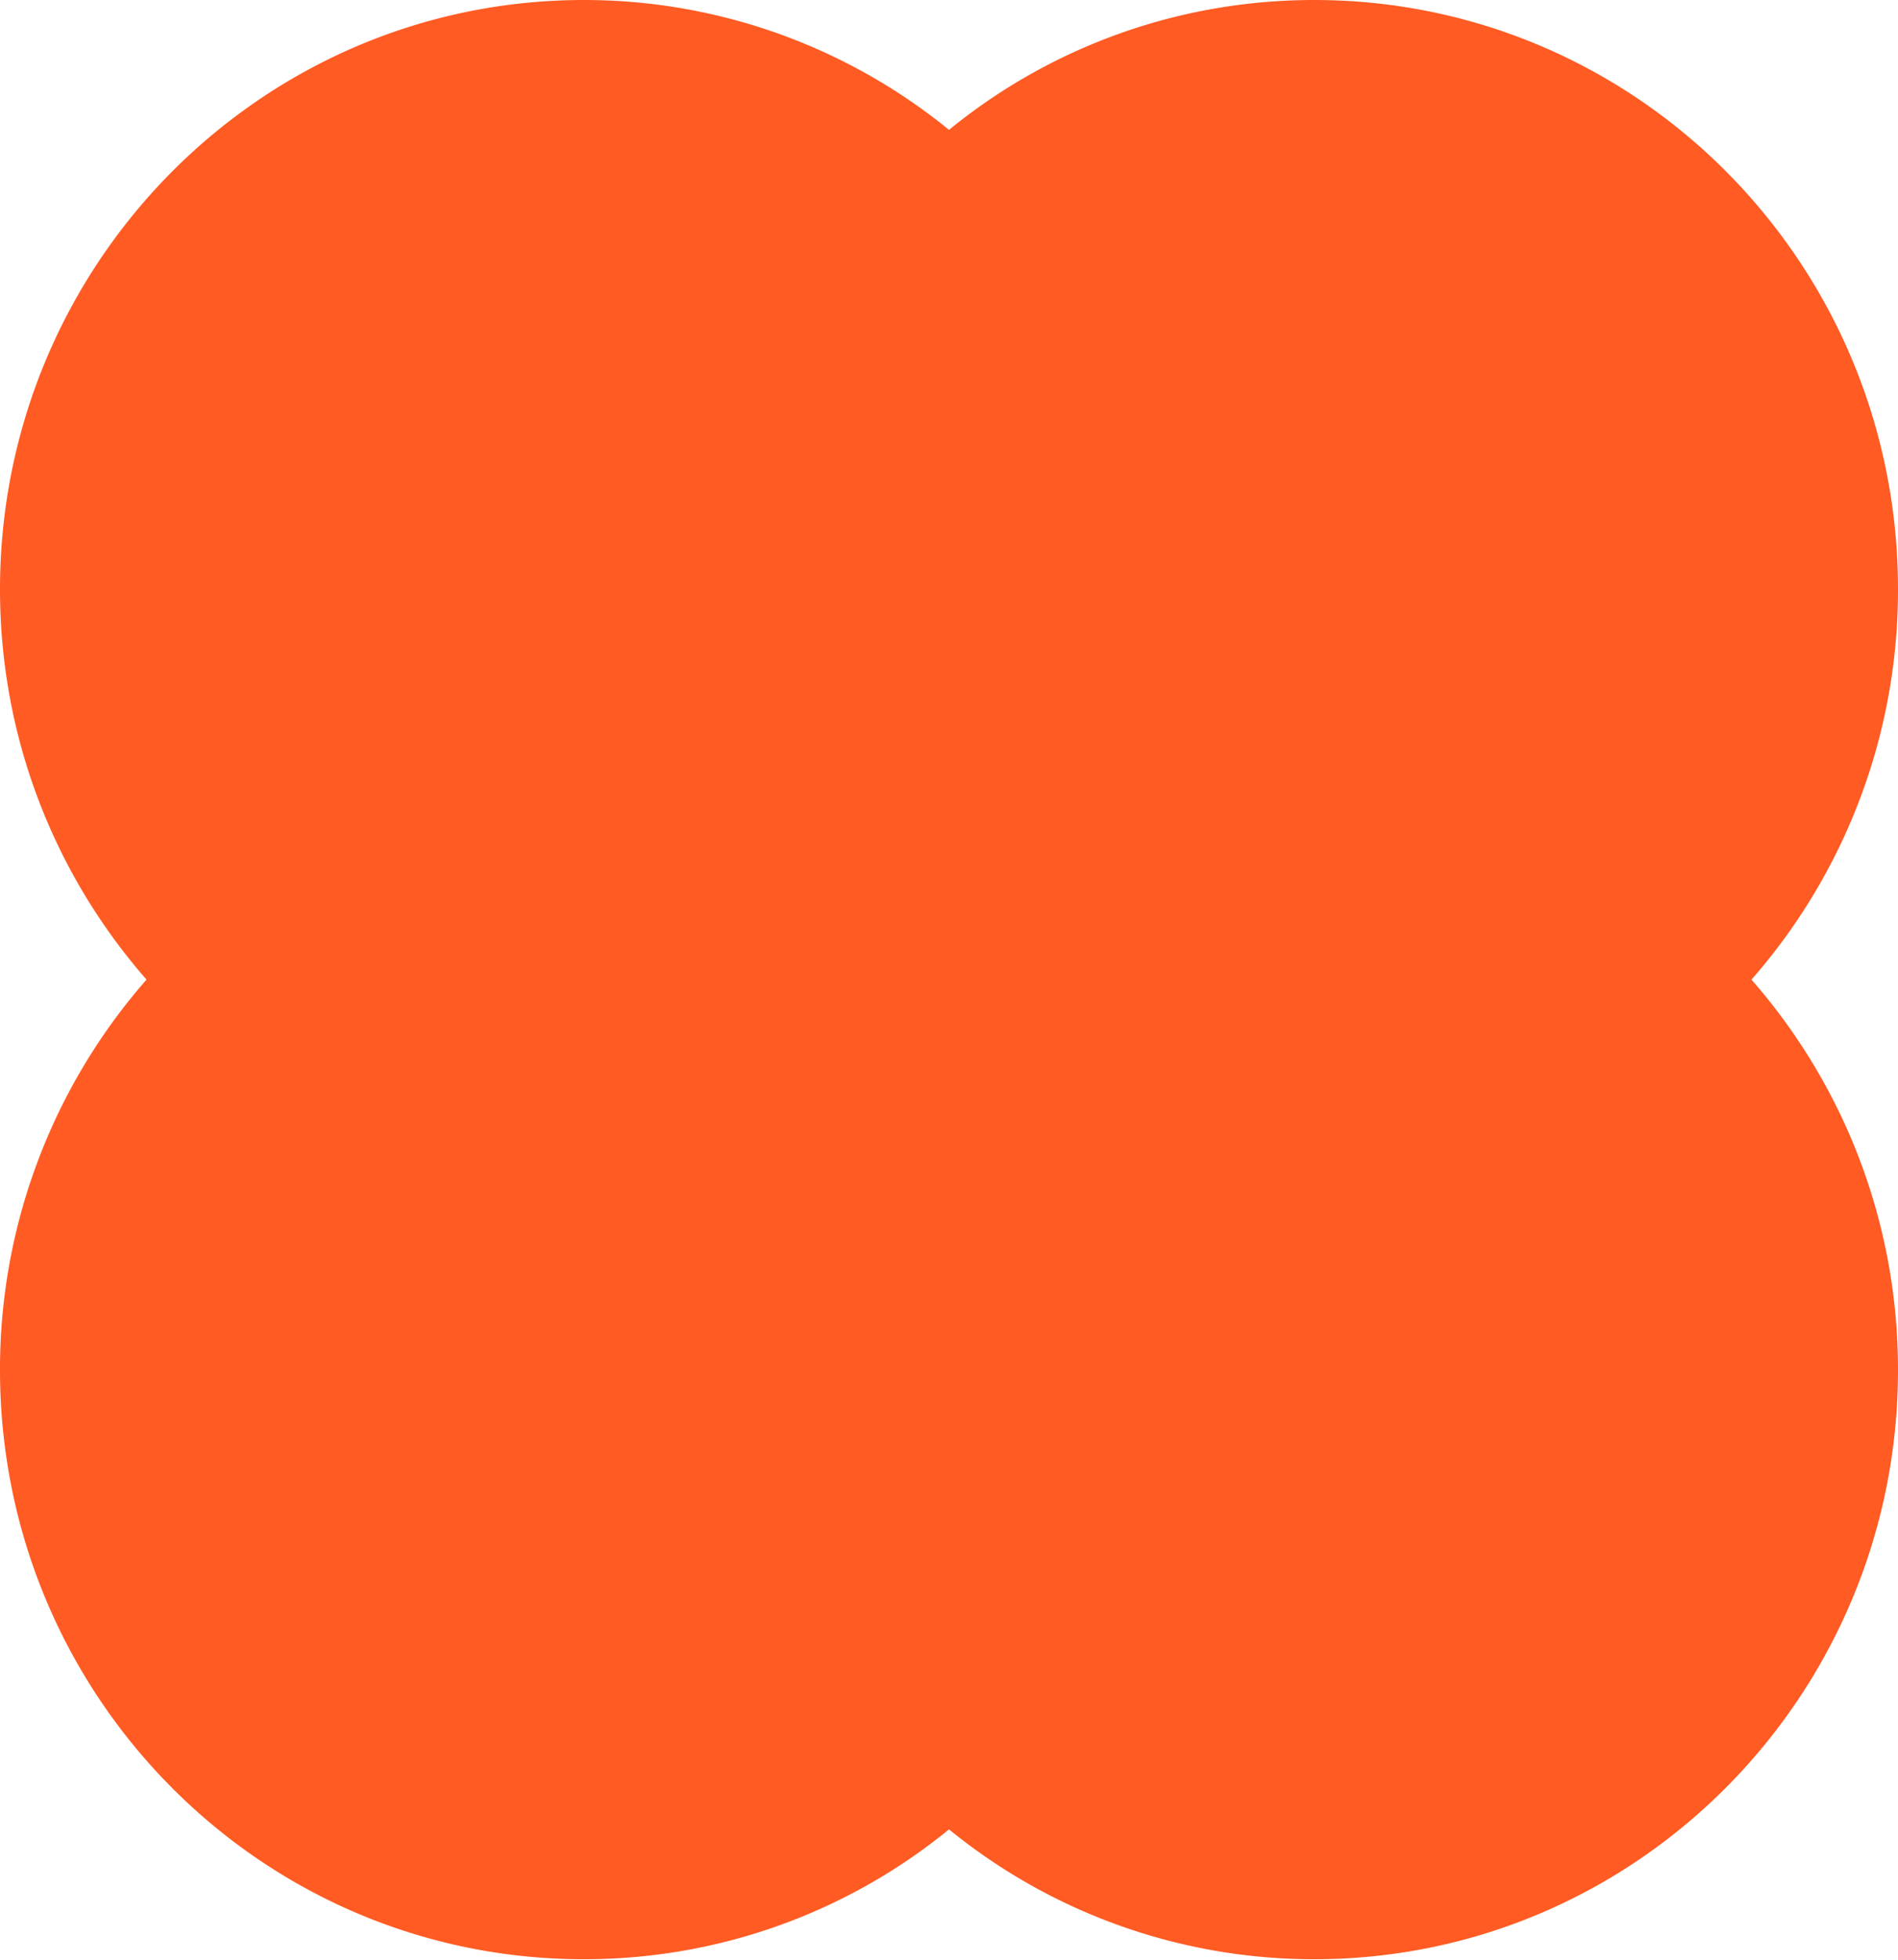
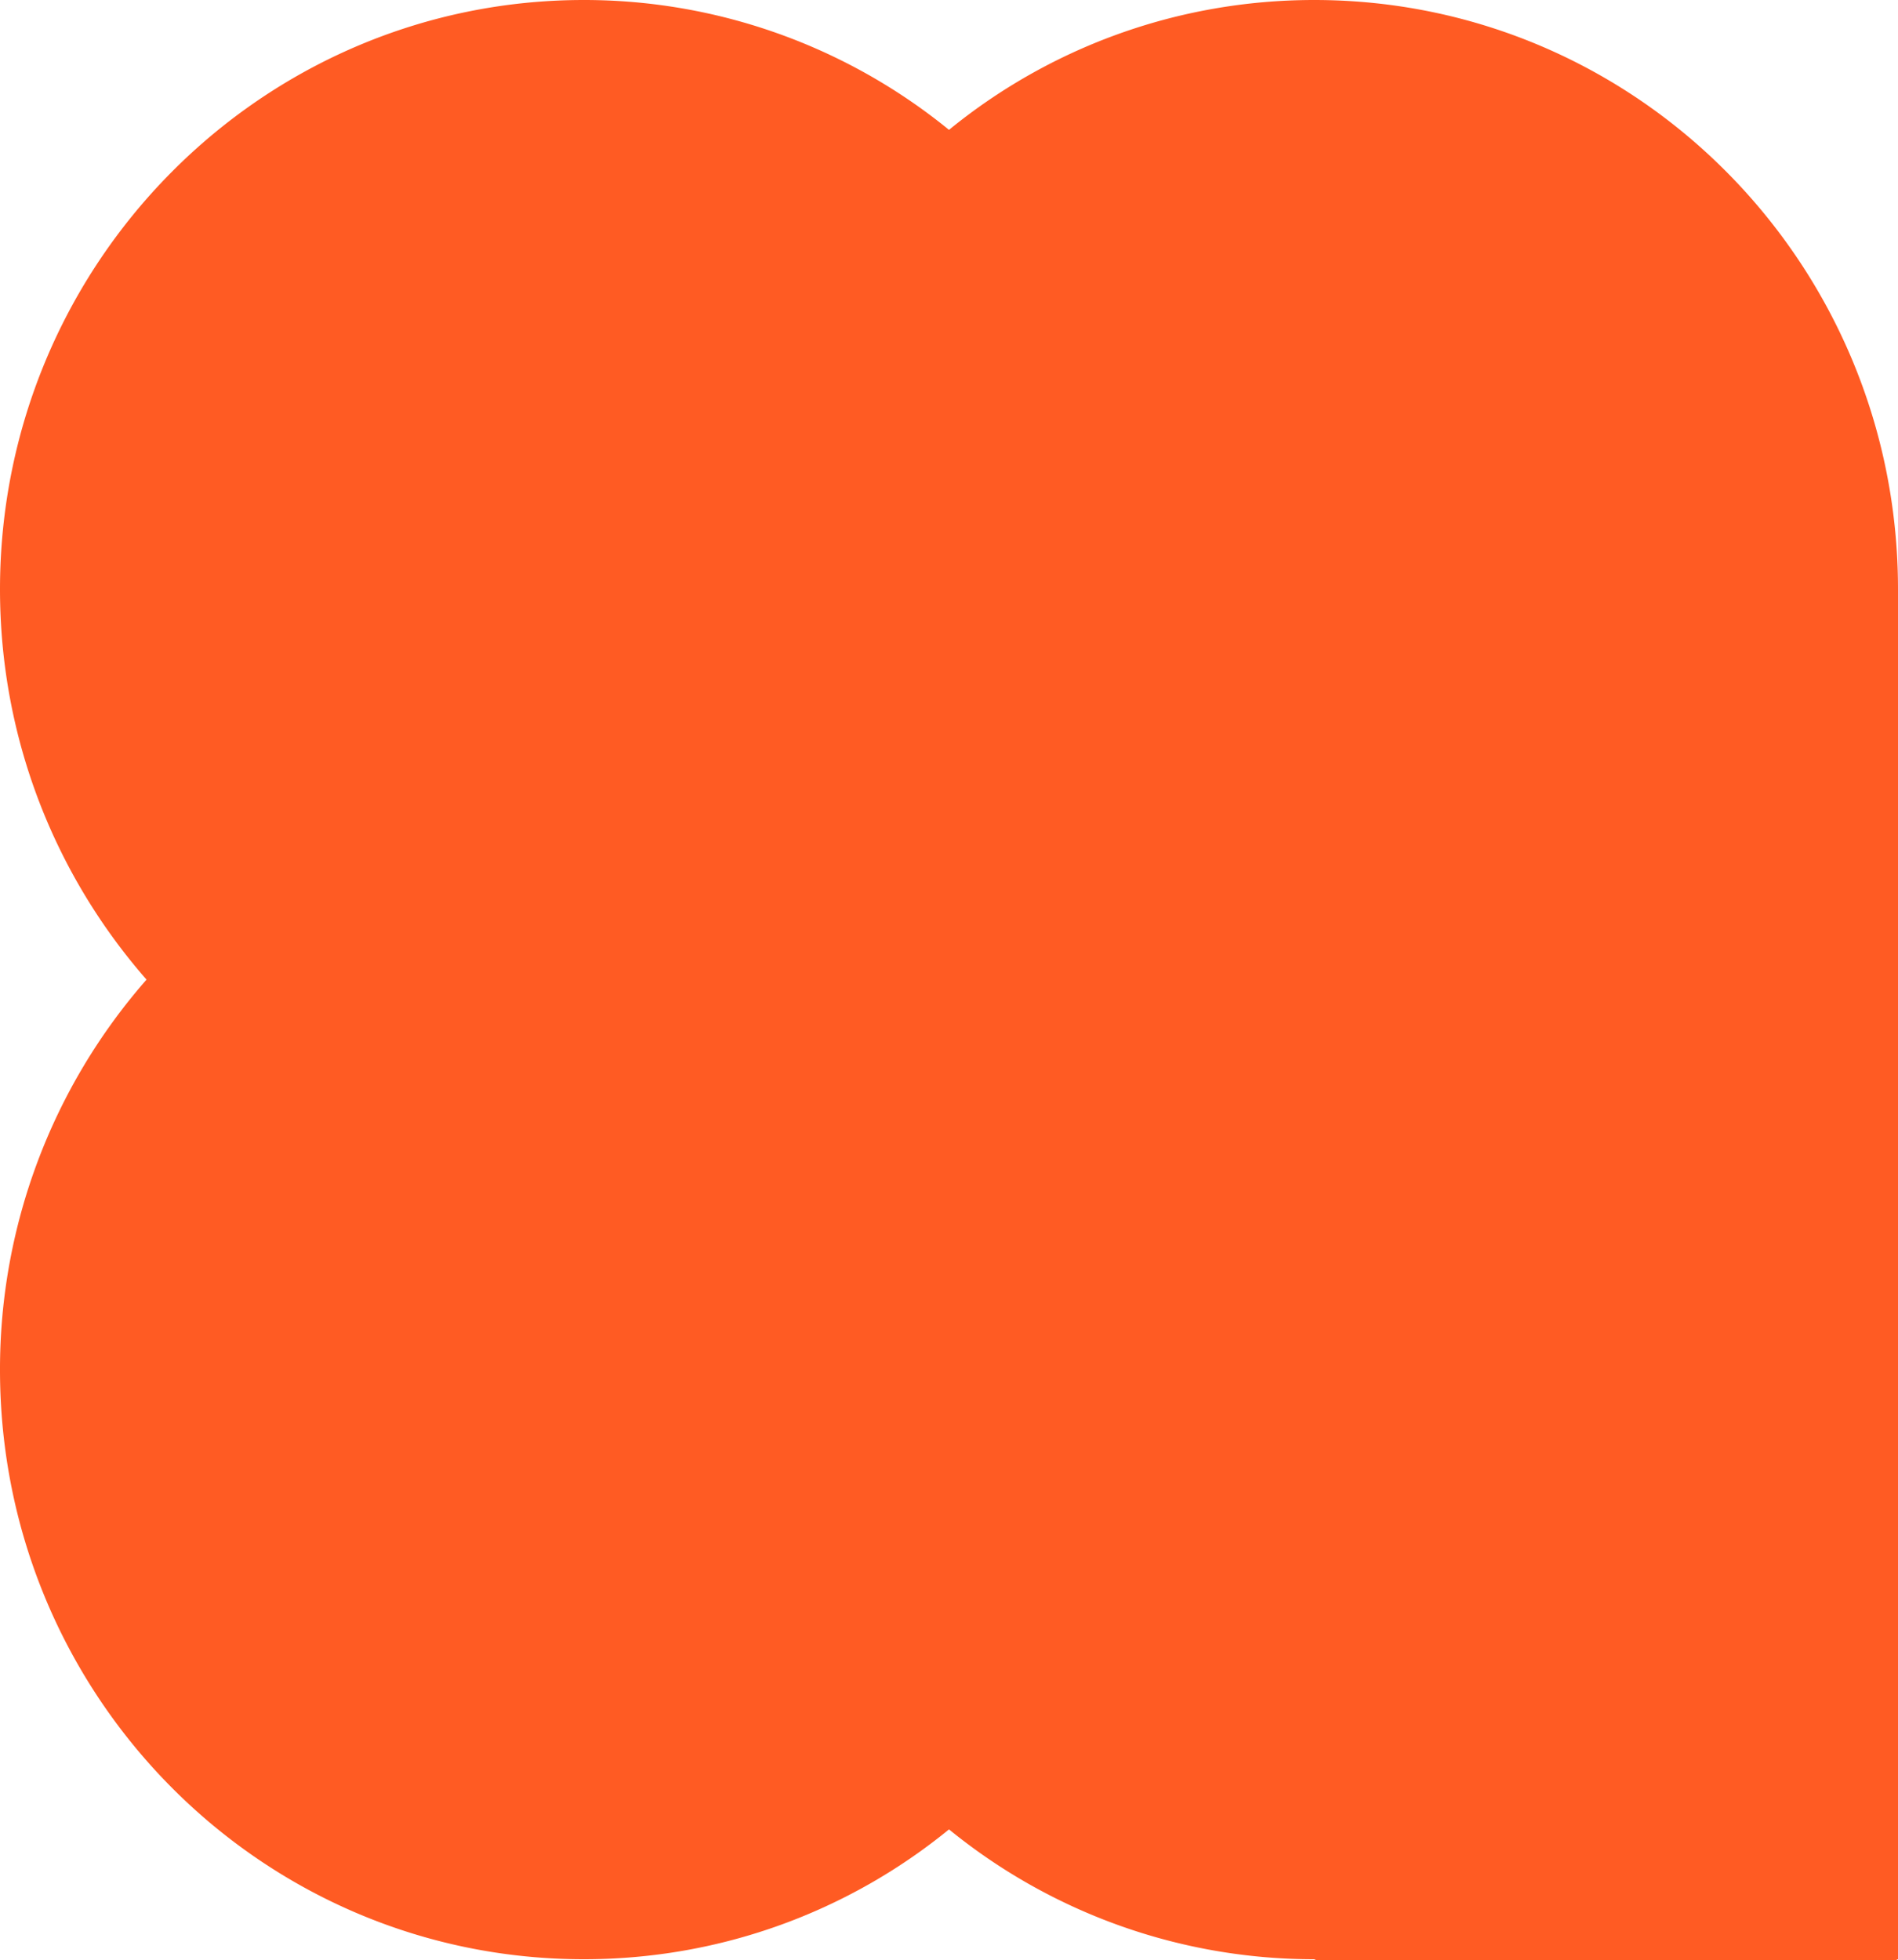
<svg xmlns="http://www.w3.org/2000/svg" viewBox="0 0 25 25.81">
-   <path d="M25 7.76C25 3.47 21.56 0 17.31 0c-1.82 0-3.5.64-4.81 1.71A7.607 7.607 0 0 0 7.69 0C3.44 0 0 3.48 0 7.76c0 1.97.73 3.77 1.93 5.14A7.778 7.778 0 0 0 0 18.04c0 4.29 3.44 7.76 7.69 7.76 1.82 0 3.5-.64 4.81-1.71a7.607 7.607 0 0 0 4.81 1.71c4.25 0 7.69-3.48 7.69-7.76 0-1.97-.73-3.77-1.93-5.14A7.778 7.778 0 0 0 25 7.76Z" style="fill:#ff5b23" />
+   <path d="M25 7.76C25 3.47 21.56 0 17.31 0c-1.82 0-3.5.64-4.81 1.71A7.607 7.607 0 0 0 7.69 0C3.44 0 0 3.48 0 7.76c0 1.97.73 3.77 1.93 5.14A7.778 7.778 0 0 0 0 18.04c0 4.29 3.44 7.76 7.69 7.76 1.82 0 3.5-.64 4.81-1.71a7.607 7.607 0 0 0 4.81 1.71A7.778 7.778 0 0 0 25 7.76Z" style="fill:#ff5b23" />
</svg>